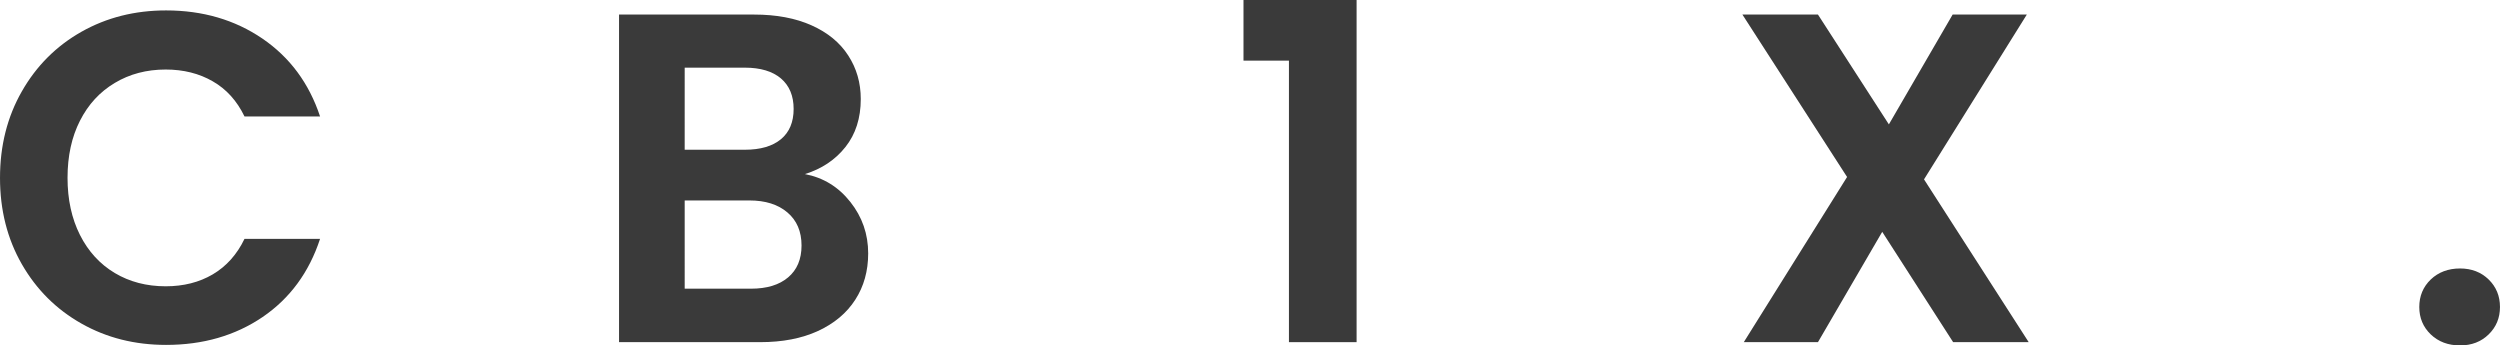
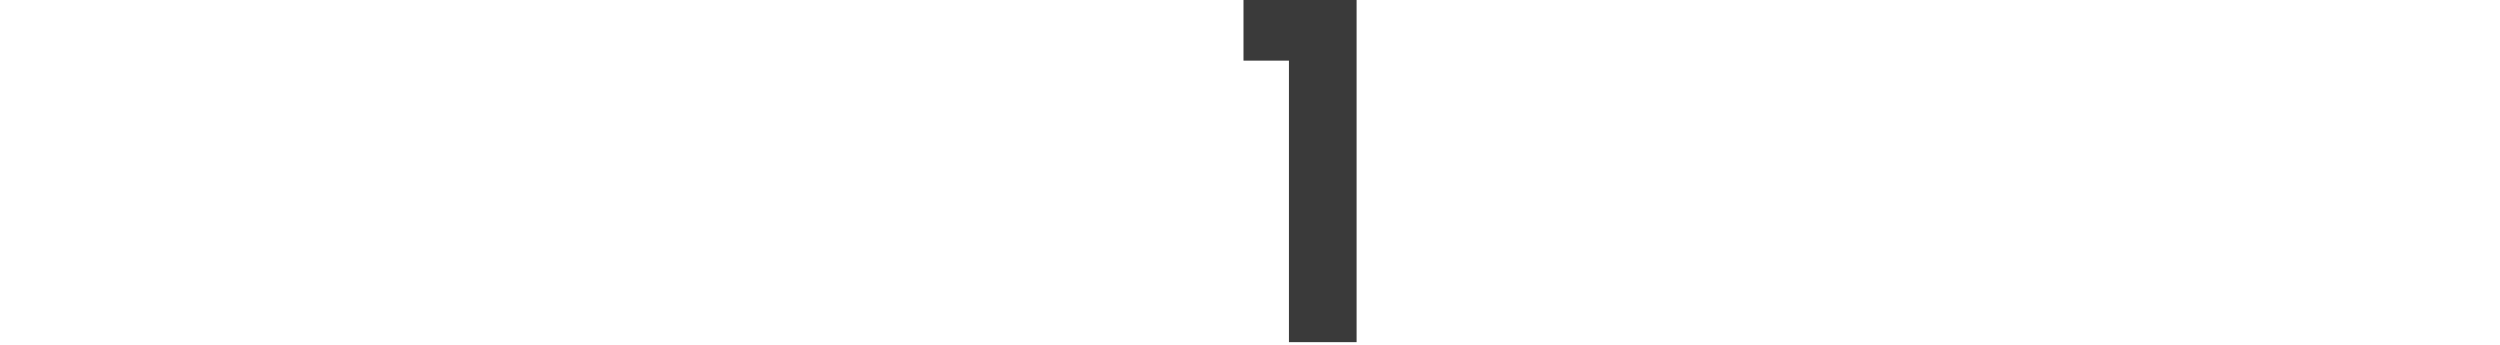
<svg xmlns="http://www.w3.org/2000/svg" xmlns:ns1="http://sodipodi.sourceforge.net/DTD/sodipodi-0.dtd" xmlns:ns2="http://www.inkscape.org/namespaces/inkscape" width="414.959" zoomAndPan="magnify" viewBox="0 0 311.219 43" height="57.333" preserveAspectRatio="xMidYMid" version="1.0" id="svg46" ns1:docname="cb1x-logo1.svg" ns2:version="1.2.1 (9c6d41e, 2022-07-14)">
  <ns1:namedview id="namedview48" pagecolor="#ffffff" bordercolor="#000000" borderopacity="0.25" ns2:showpageshadow="2" ns2:pageopacity="0.0" ns2:pagecheckerboard="0" ns2:deskcolor="#d1d1d1" showgrid="false" ns2:zoom="1.3333333" ns2:cx="153.75" ns2:cy="30.75" ns2:window-width="1309" ns2:window-height="456" ns2:window-x="0" ns2:window-y="38" ns2:window-maximized="0" ns2:current-layer="svg46" />
  <defs id="defs4">
    <g id="g2" />
  </defs>
  <g fill="#3a3a3a" fill-opacity="1" id="g12" transform="translate(-32.131,-43.319)">
    <g transform="translate(30.084,85.913)" id="g10">
      <g id="g8">
-         <path d="m 2.047,-20.453 c 0,-4.008 0.906,-7.598 2.719,-10.766 1.812,-3.176 4.285,-5.648 7.422,-7.422 3.133,-1.77 6.645,-2.656 10.531,-2.656 4.562,0 8.555,1.168 11.984,3.5 3.426,2.336 5.82,5.57 7.188,9.703 h -9.406 c -0.938,-1.945 -2.258,-3.406 -3.953,-4.375 -1.688,-0.977 -3.641,-1.469 -5.859,-1.469 -2.375,0 -4.492,0.559 -6.344,1.672 C 14.473,-31.16 13.031,-29.594 12,-27.562 c -1.031,2.023 -1.547,4.391 -1.547,7.109 0,2.688 0.516,5.059 1.547,7.109 1.031,2.043 2.473,3.621 4.328,4.734 1.852,1.105 3.969,1.656 6.344,1.656 2.219,0 4.172,-0.492 5.859,-1.484 1.695,-1 3.016,-2.473 3.953,-4.422 h 9.406 c -1.367,4.168 -3.75,7.414 -7.156,9.734 -3.406,2.312 -7.414,3.469 -12.016,3.469 -3.887,0 -7.398,-0.883 -10.531,-2.656 -3.137,-1.77 -5.609,-4.234 -7.422,-7.391 -1.812,-3.156 -2.719,-6.738 -2.719,-10.75 z m 0,0" id="path6" />
-       </g>
+         </g>
    </g>
  </g>
  <g fill="#3a3a3a" fill-opacity="1" id="g20" transform="translate(-32.131,-43.319)">
    <g transform="translate(105.162,85.913)" id="g18">
      <g id="g16">
-         <path d="m 27.172,-20.922 c 2.289,0.438 4.176,1.594 5.656,3.469 1.477,1.867 2.219,4 2.219,6.406 0,2.188 -0.539,4.109 -1.609,5.766 C 32.375,-3.625 30.828,-2.328 28.797,-1.391 26.773,-0.461 24.379,0 21.609,0 H 4.031 v -40.781 h 16.828 c 2.758,0 5.141,0.449 7.141,1.344 2.008,0.898 3.531,2.148 4.562,3.75 1.039,1.594 1.562,3.402 1.562,5.422 0,2.375 -0.637,4.367 -1.906,5.969 -1.262,1.594 -2.945,2.719 -5.047,3.375 z m -14.969,-3.031 H 19.688 c 1.945,0 3.445,-0.438 4.5,-1.312 1.051,-0.875 1.578,-2.129 1.578,-3.766 0,-1.633 -0.527,-2.898 -1.578,-3.797 -1.055,-0.895 -2.555,-1.344 -4.5,-1.344 h -7.484 z m 8.25,17.297 c 1.977,0 3.52,-0.469 4.625,-1.406 C 26.191,-9 26.75,-10.32 26.75,-12.031 c 0,-1.75 -0.586,-3.117 -1.75,-4.109 -1.168,-1 -2.746,-1.5 -4.734,-1.5 h -8.062 V -6.656 Z m 0,0" id="path14" />
-       </g>
+         </g>
    </g>
  </g>
  <g fill="#3a3a3a" fill-opacity="1" id="g28" transform="translate(-32.131,-43.319)">
    <g transform="translate(184.822,85.913)" id="g26">
      <g id="g24">
        <path d="M 2.109,-35.047 V -42.594 H 16.188 V 0 H 7.766 v -35.047 z m 0,0" id="path22" />
      </g>
    </g>
  </g>
  <g fill="#3a3a3a" fill-opacity="1" id="g36" transform="translate(-32.131,-43.319)">
    <g transform="translate(246.82,85.913)" id="g34">
      <g id="g32">
-         <path d="M 28.453,0 19.625,-13.734 11.625,0 H 2.391 L 15.25,-20.562 2.219,-40.781 H 11.625 l 8.828,13.672 7.938,-13.672 H 37.625 L 24.828,-20.266 37.859,0 Z m 0,0" id="path30" />
-       </g>
+         </g>
    </g>
  </g>
  <g fill="#3a3a3a" fill-opacity="1" id="g44" transform="translate(-32.131,-43.319)">
    <g transform="translate(330.725,85.913)" id="g42">
      <g id="g40">
-         <path d="M 7.656,0.406 C 6.176,0.406 4.957,-0.051 4,-0.969 3.051,-1.883 2.578,-3.02 2.578,-4.375 c 0,-1.363 0.473,-2.504 1.422,-3.422 0.957,-0.914 2.176,-1.375 3.656,-1.375 1.438,0 2.625,0.461 3.562,1.375 0.938,0.918 1.406,2.059 1.406,3.422 0,1.355 -0.469,2.492 -1.406,3.406 -0.938,0.918 -2.125,1.375 -3.562,1.375 z m 0,0" id="path38" />
-       </g>
+         </g>
    </g>
  </g>
</svg>